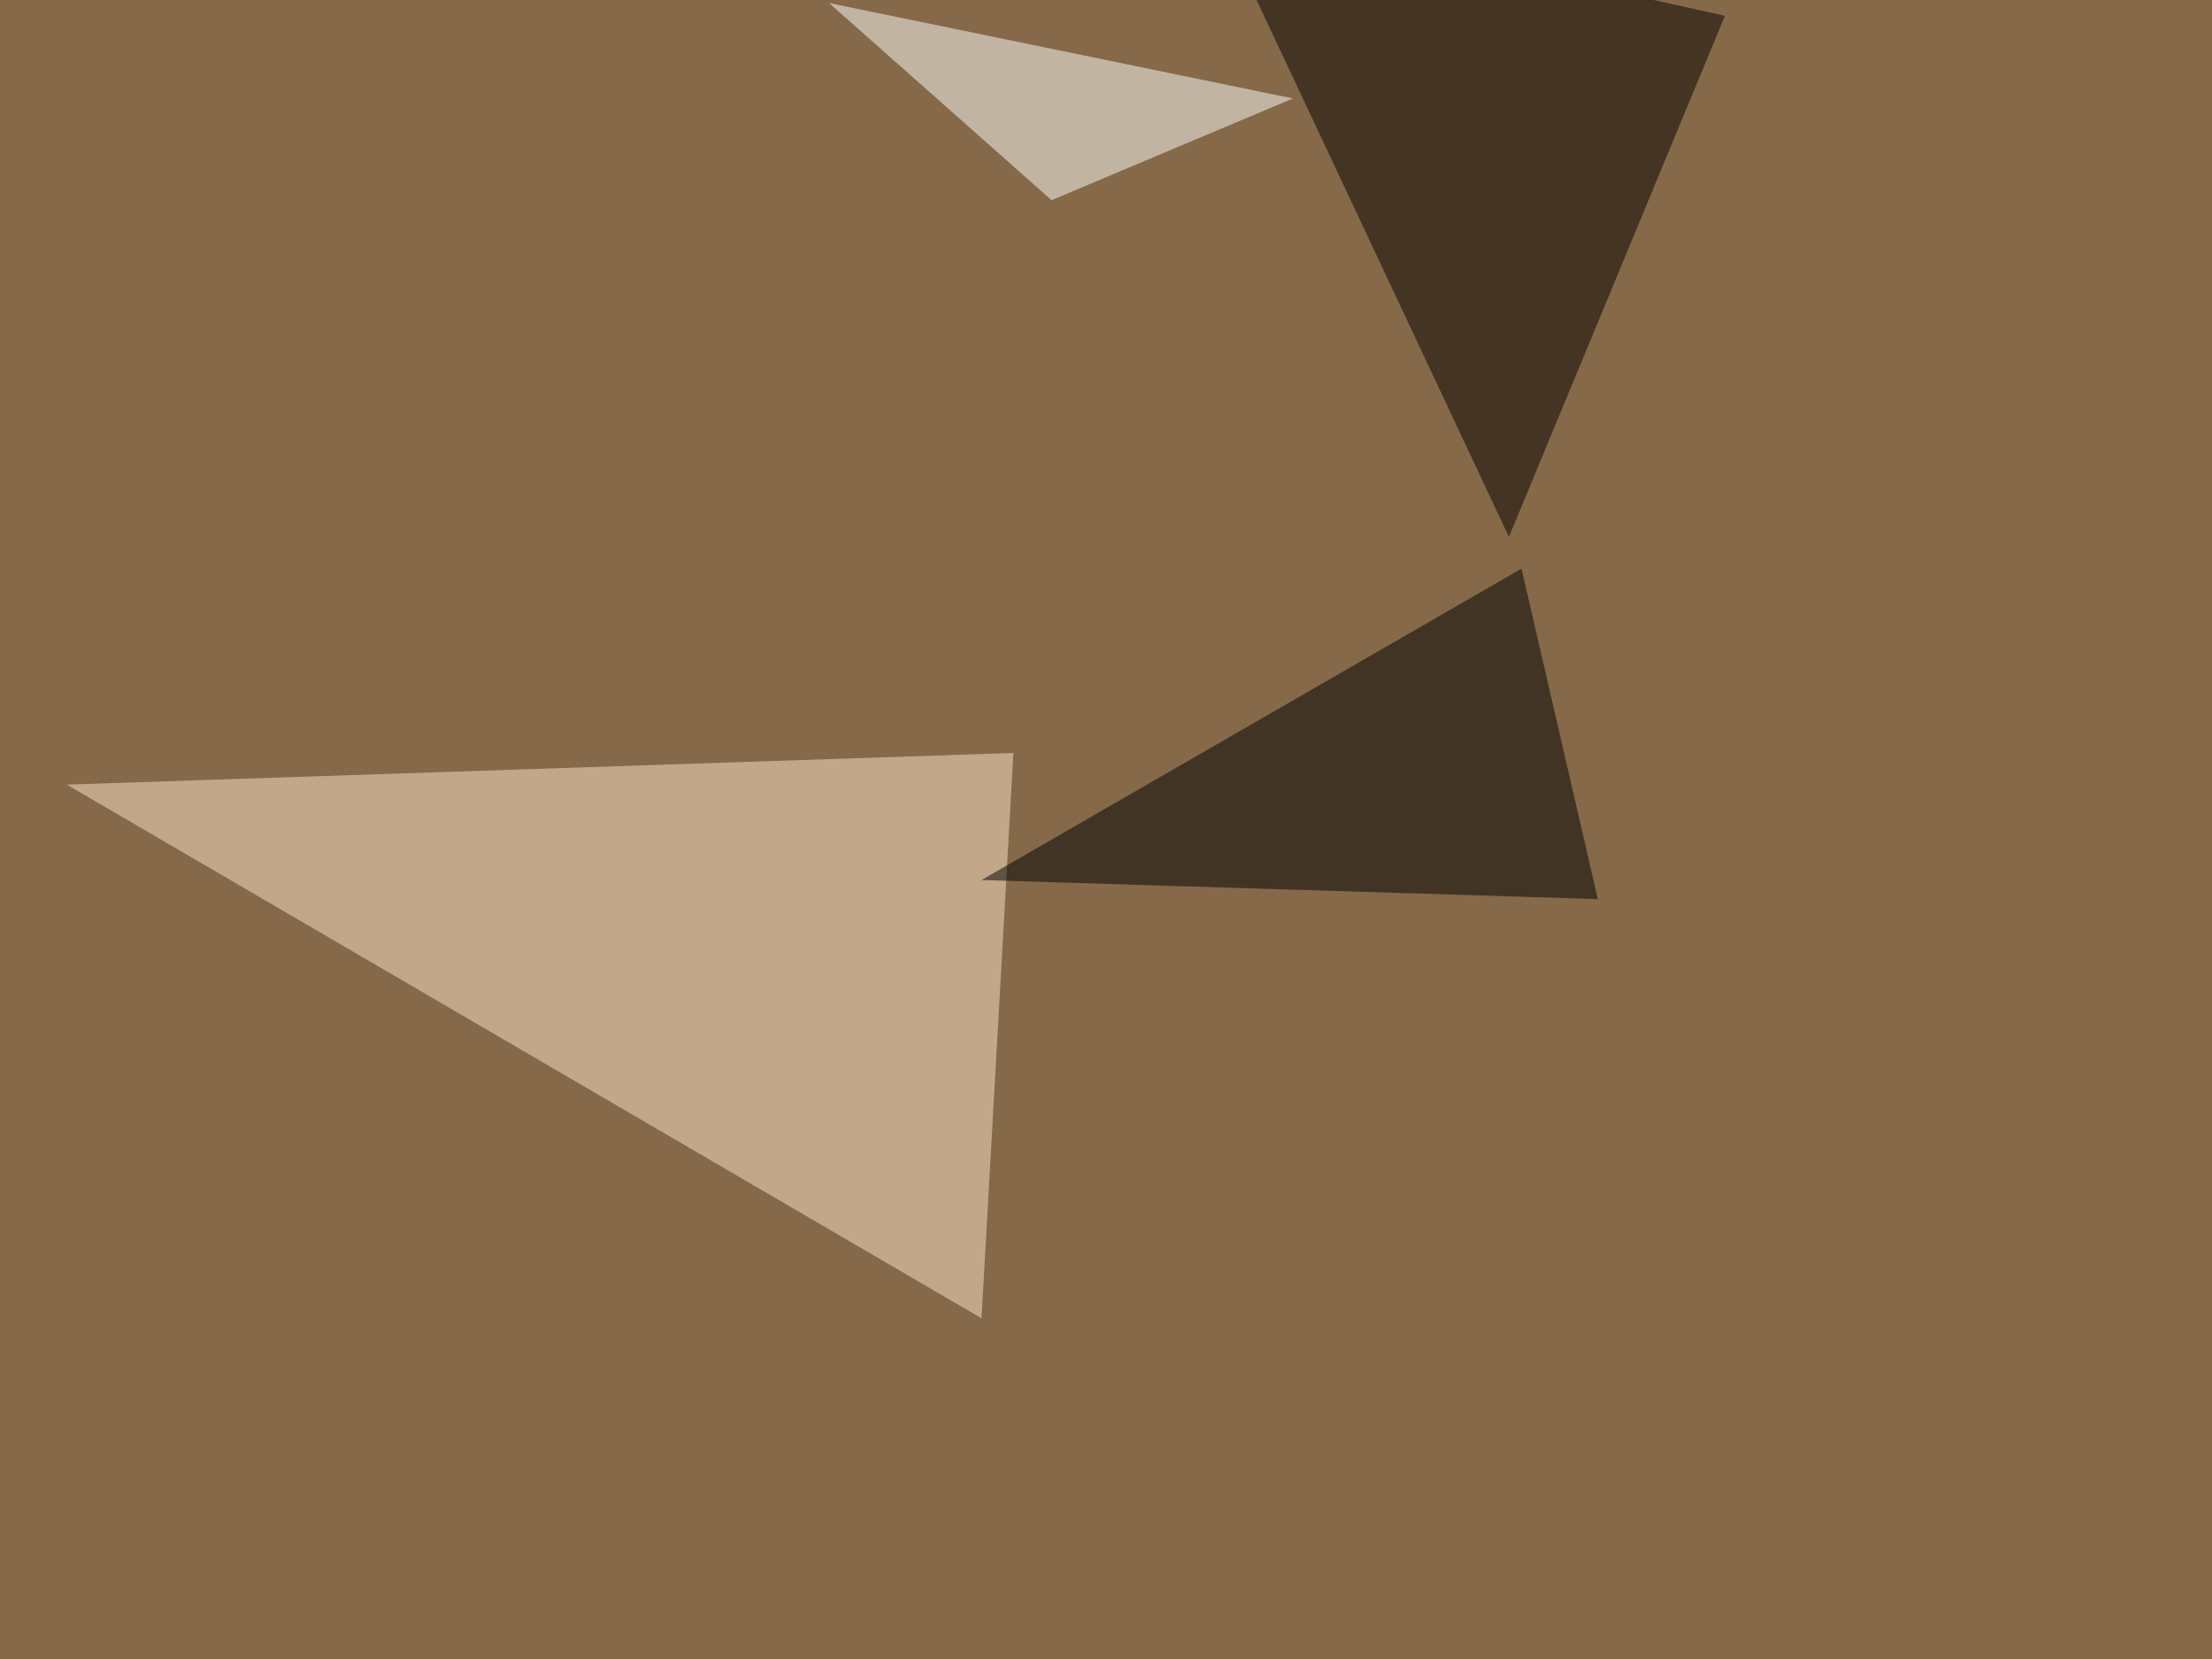
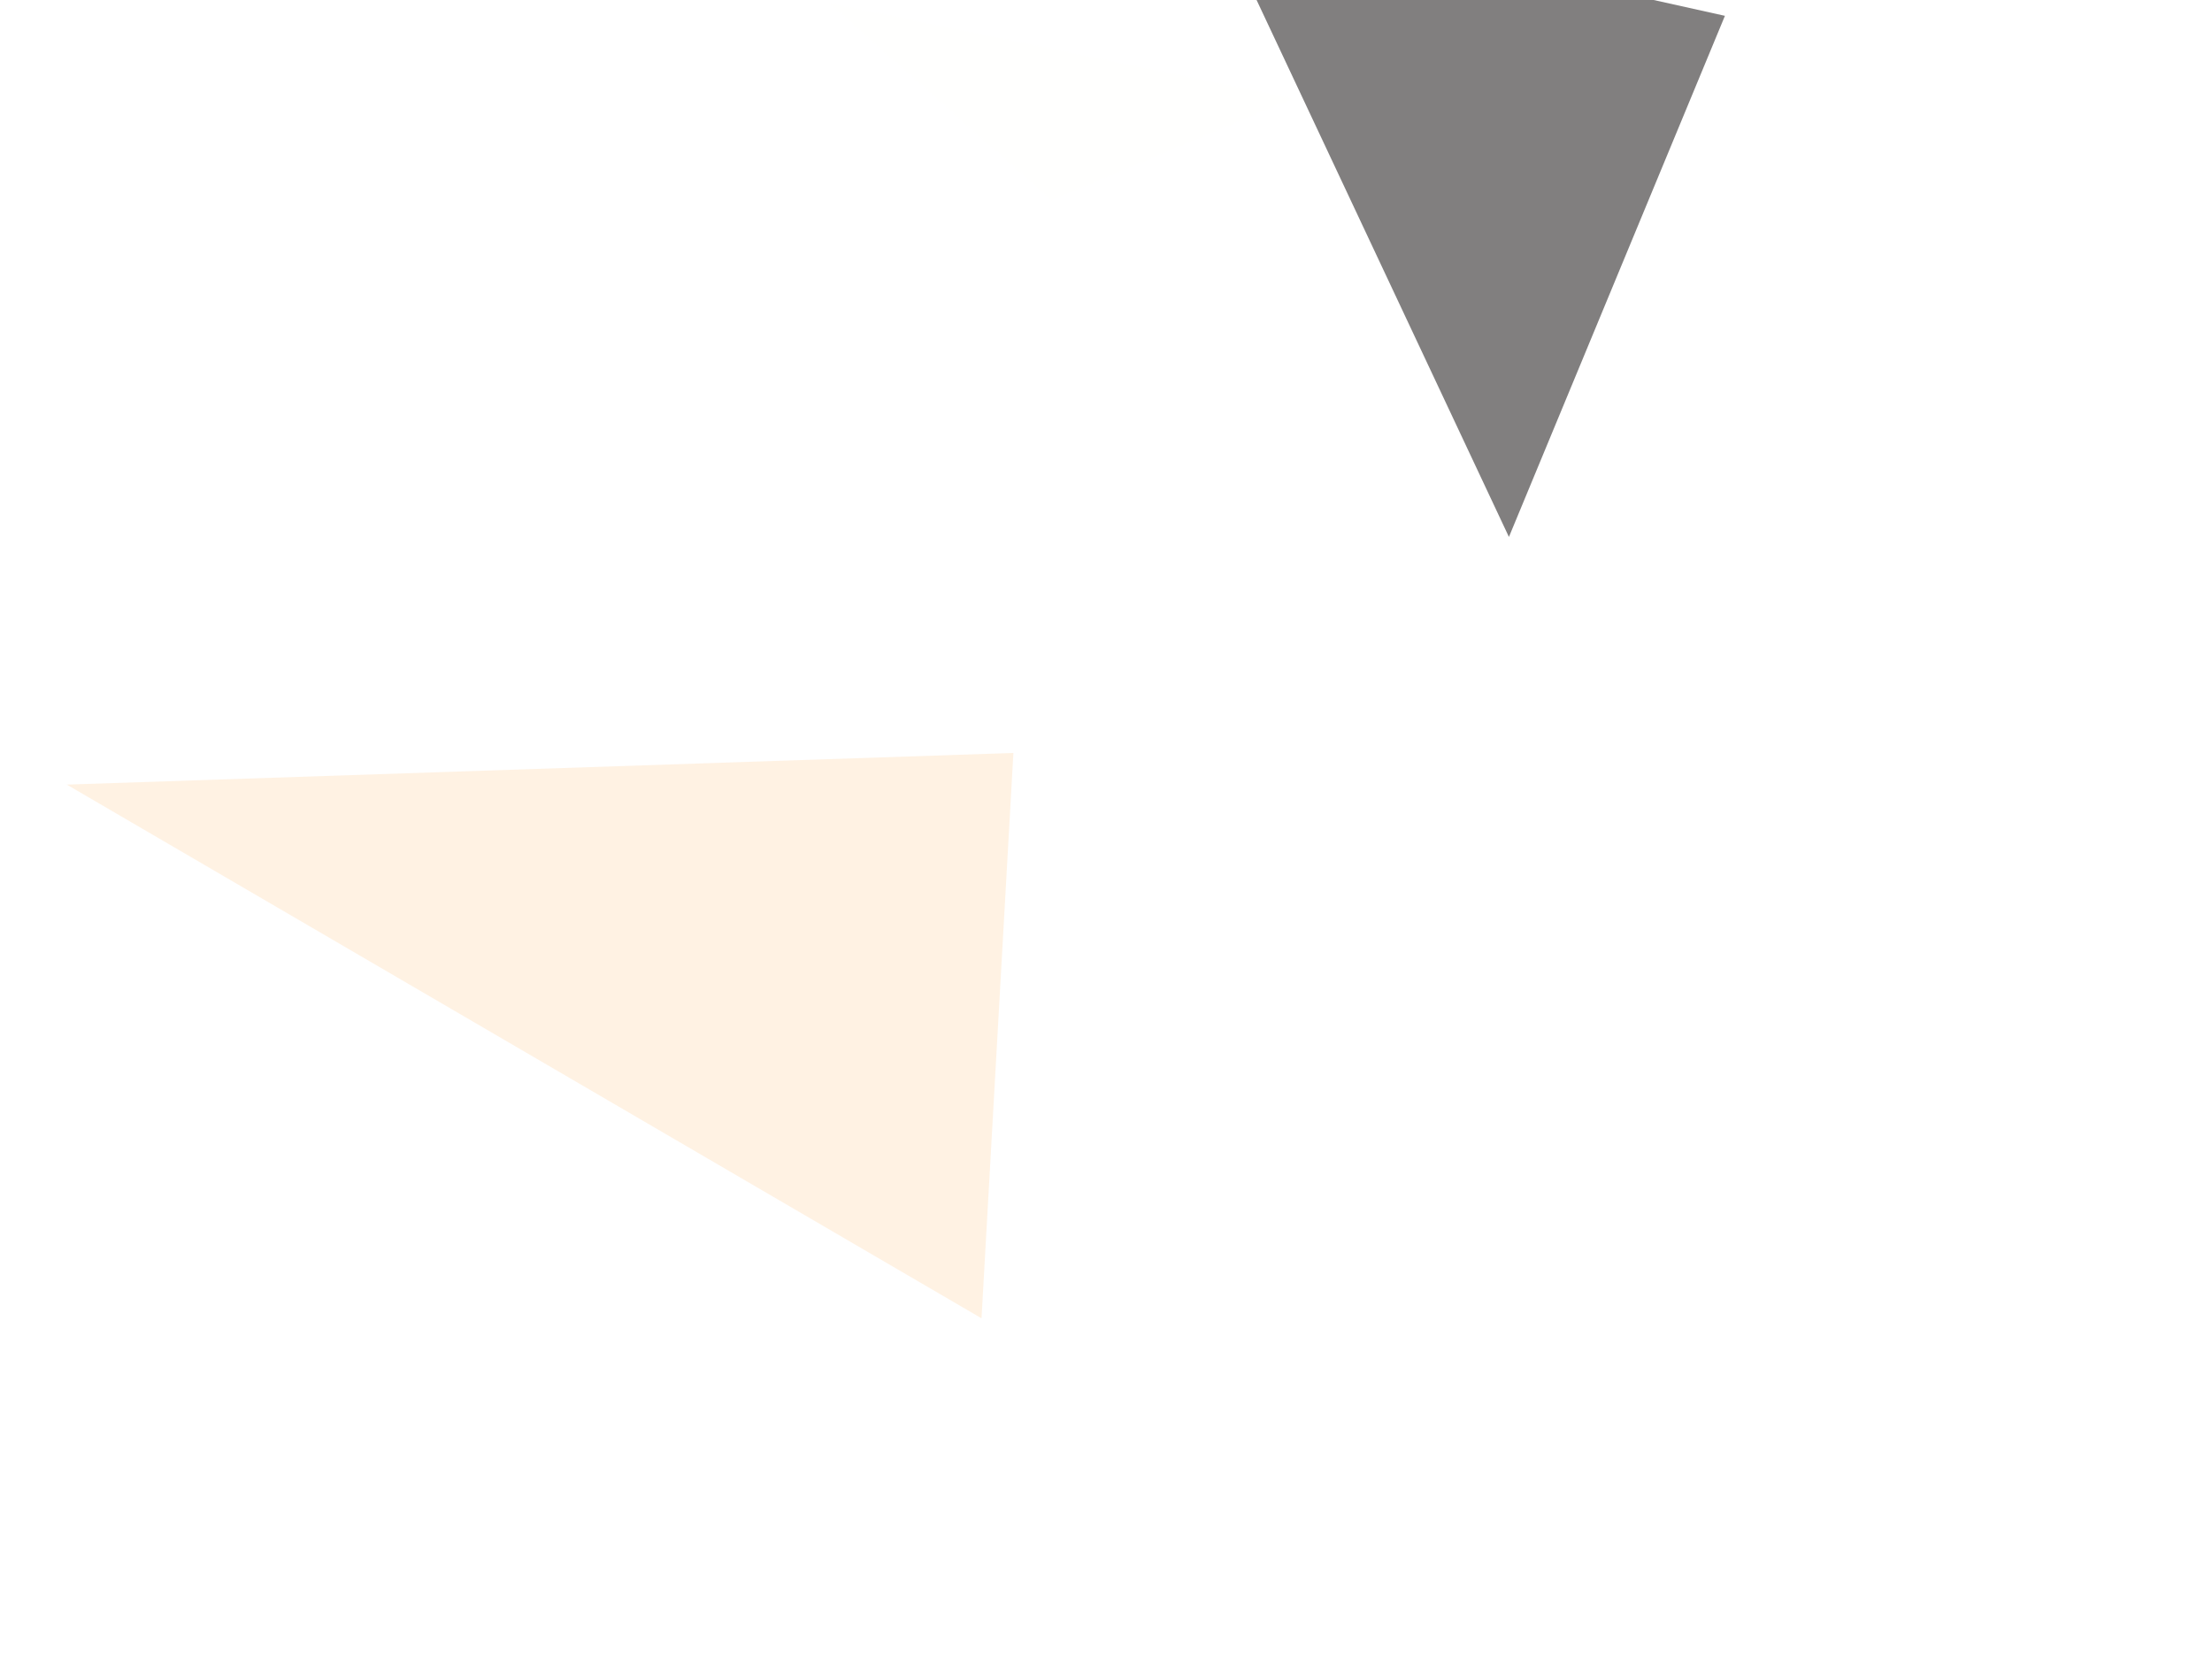
<svg xmlns="http://www.w3.org/2000/svg" width="1020" height="765">
  <filter id="a">
    <feGaussianBlur stdDeviation="55" />
  </filter>
-   <rect width="100%" height="100%" fill="#856949" />
  <g filter="url(#a)">
    <g fill-opacity=".5">
      <path fill="#ffe7c9" d="M30.8 361.8l436.5-14.6-14.7 260.7z" />
-       <path d="M452.6 405.8l249-143.6 35.2 152.4z" />
+       <path d="M452.6 405.8z" />
      <path fill="#040000" d="M558.1-45.4l137.7 293L795.4 7.3z" />
      <path fill="#fffffe" d="M484.9 92.3l111.3-46.9-213.9-44z" />
    </g>
  </g>
</svg>